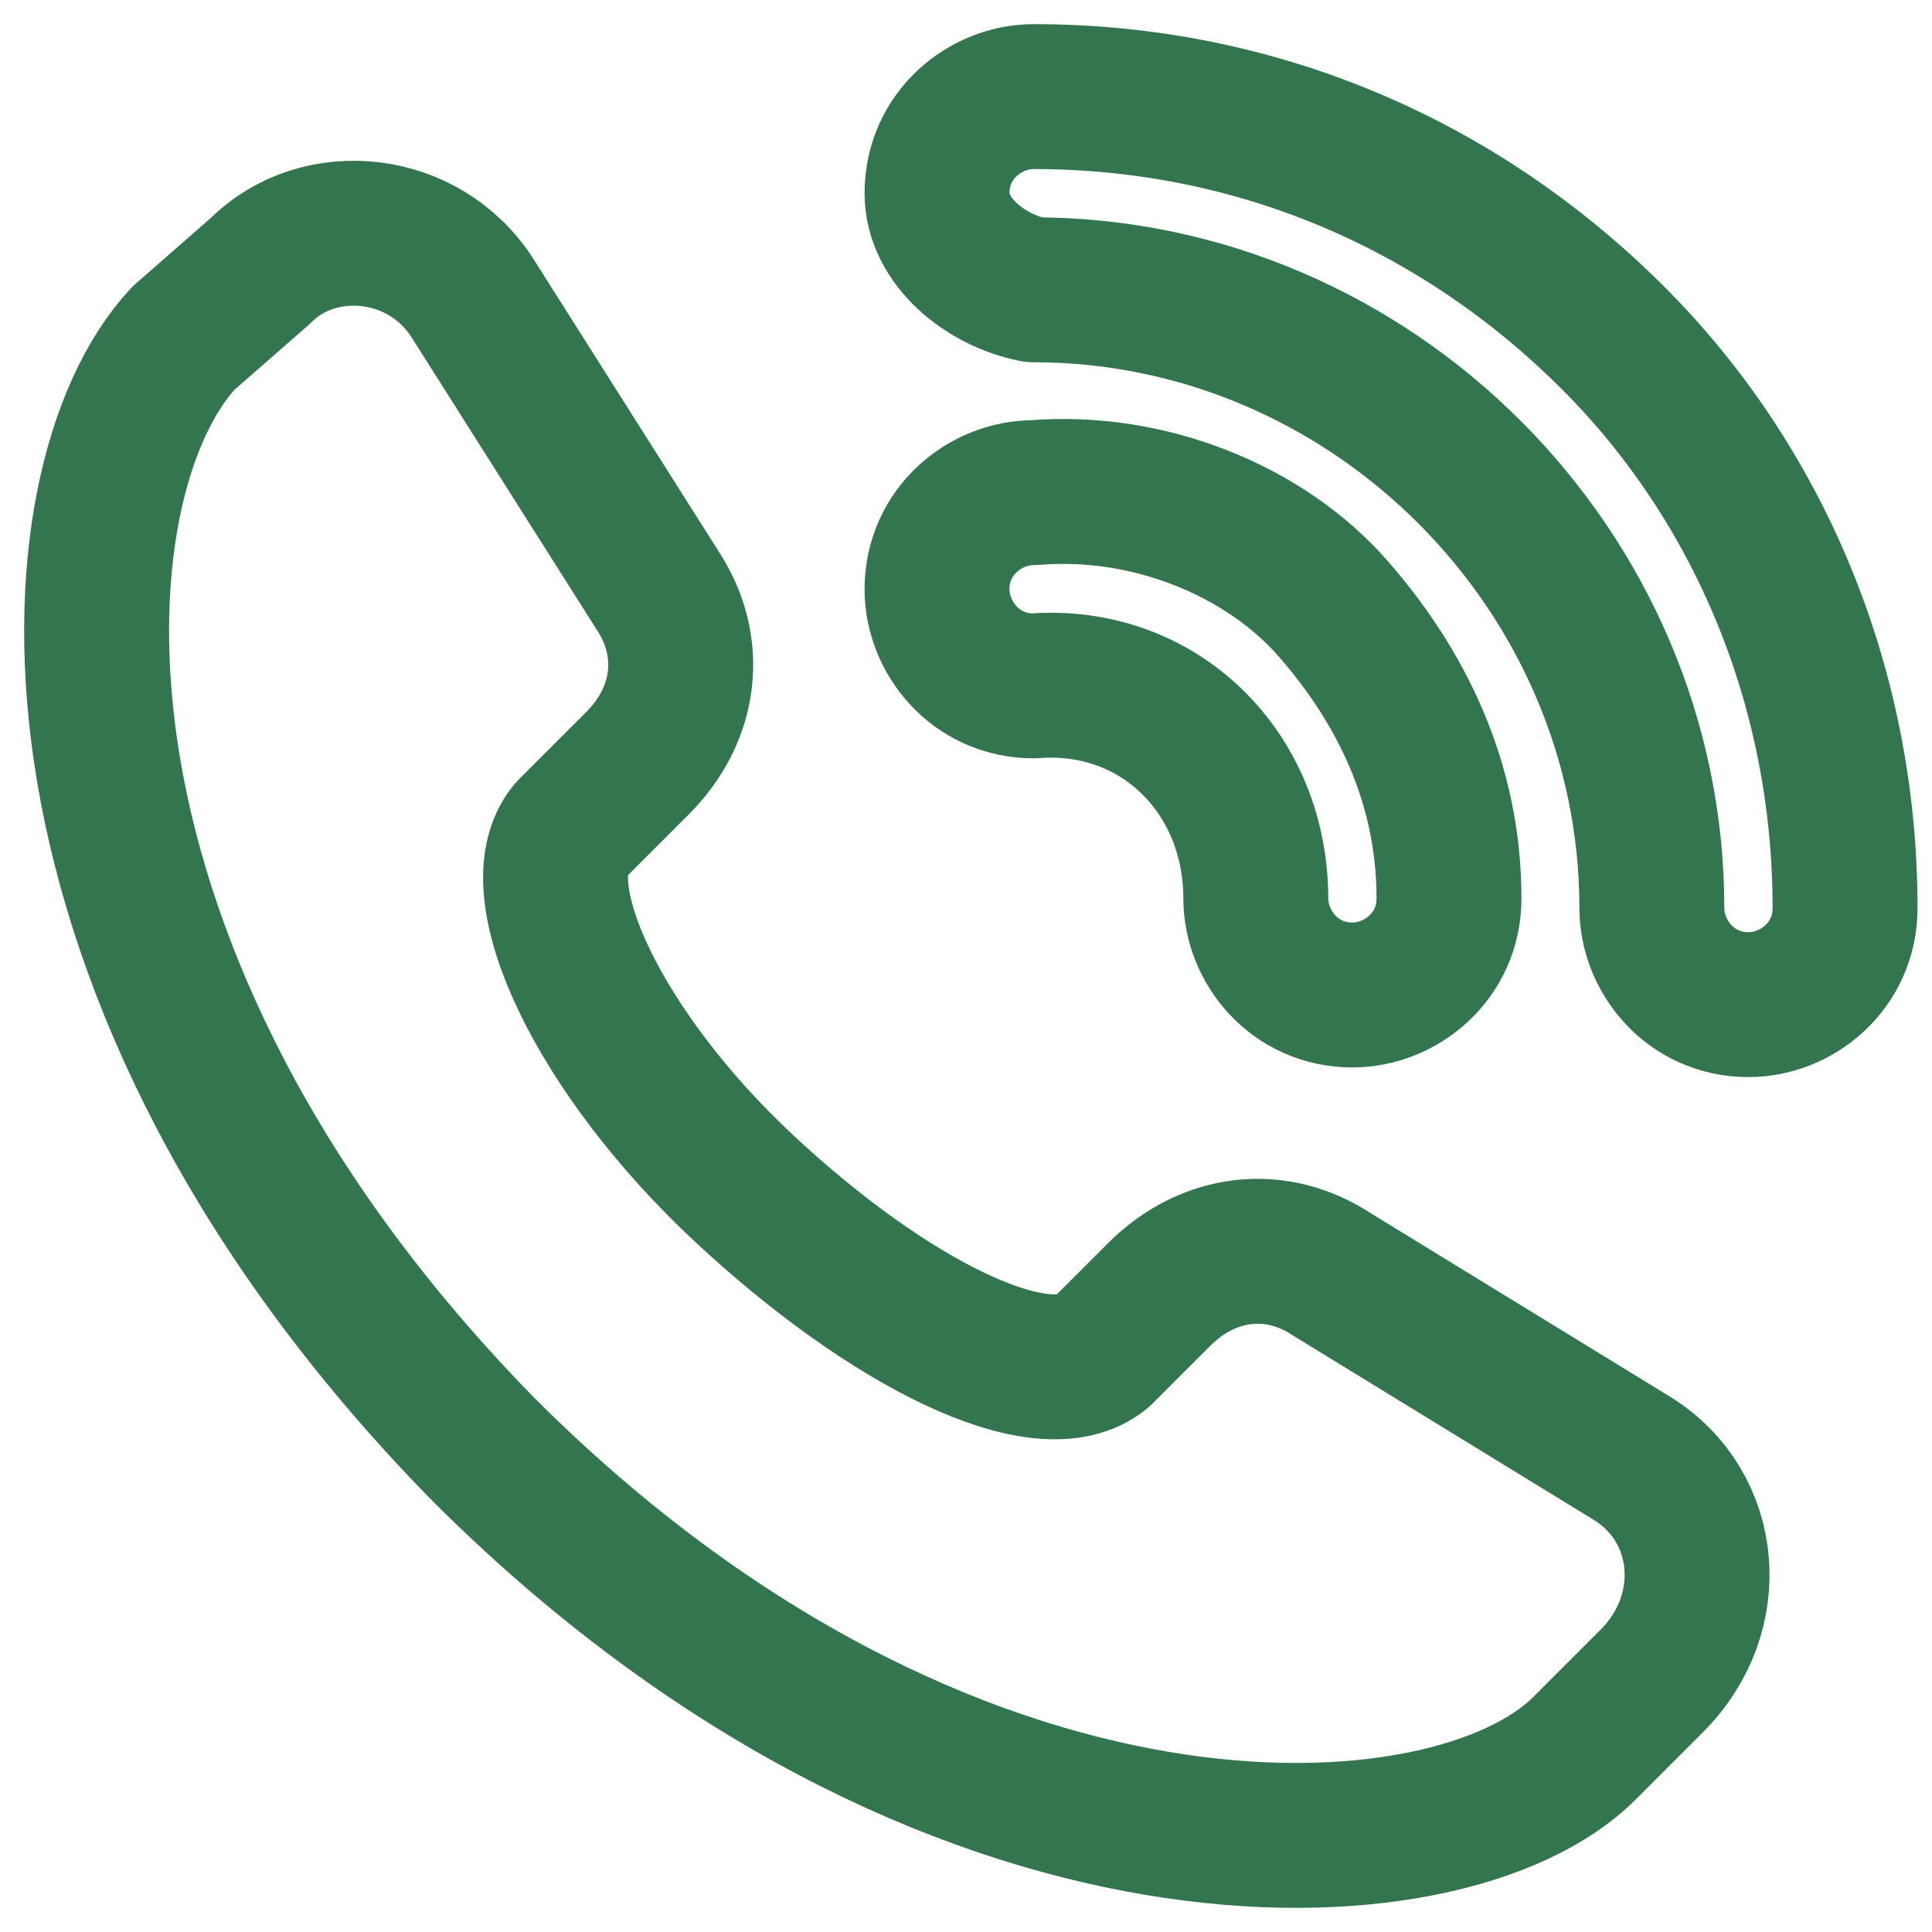
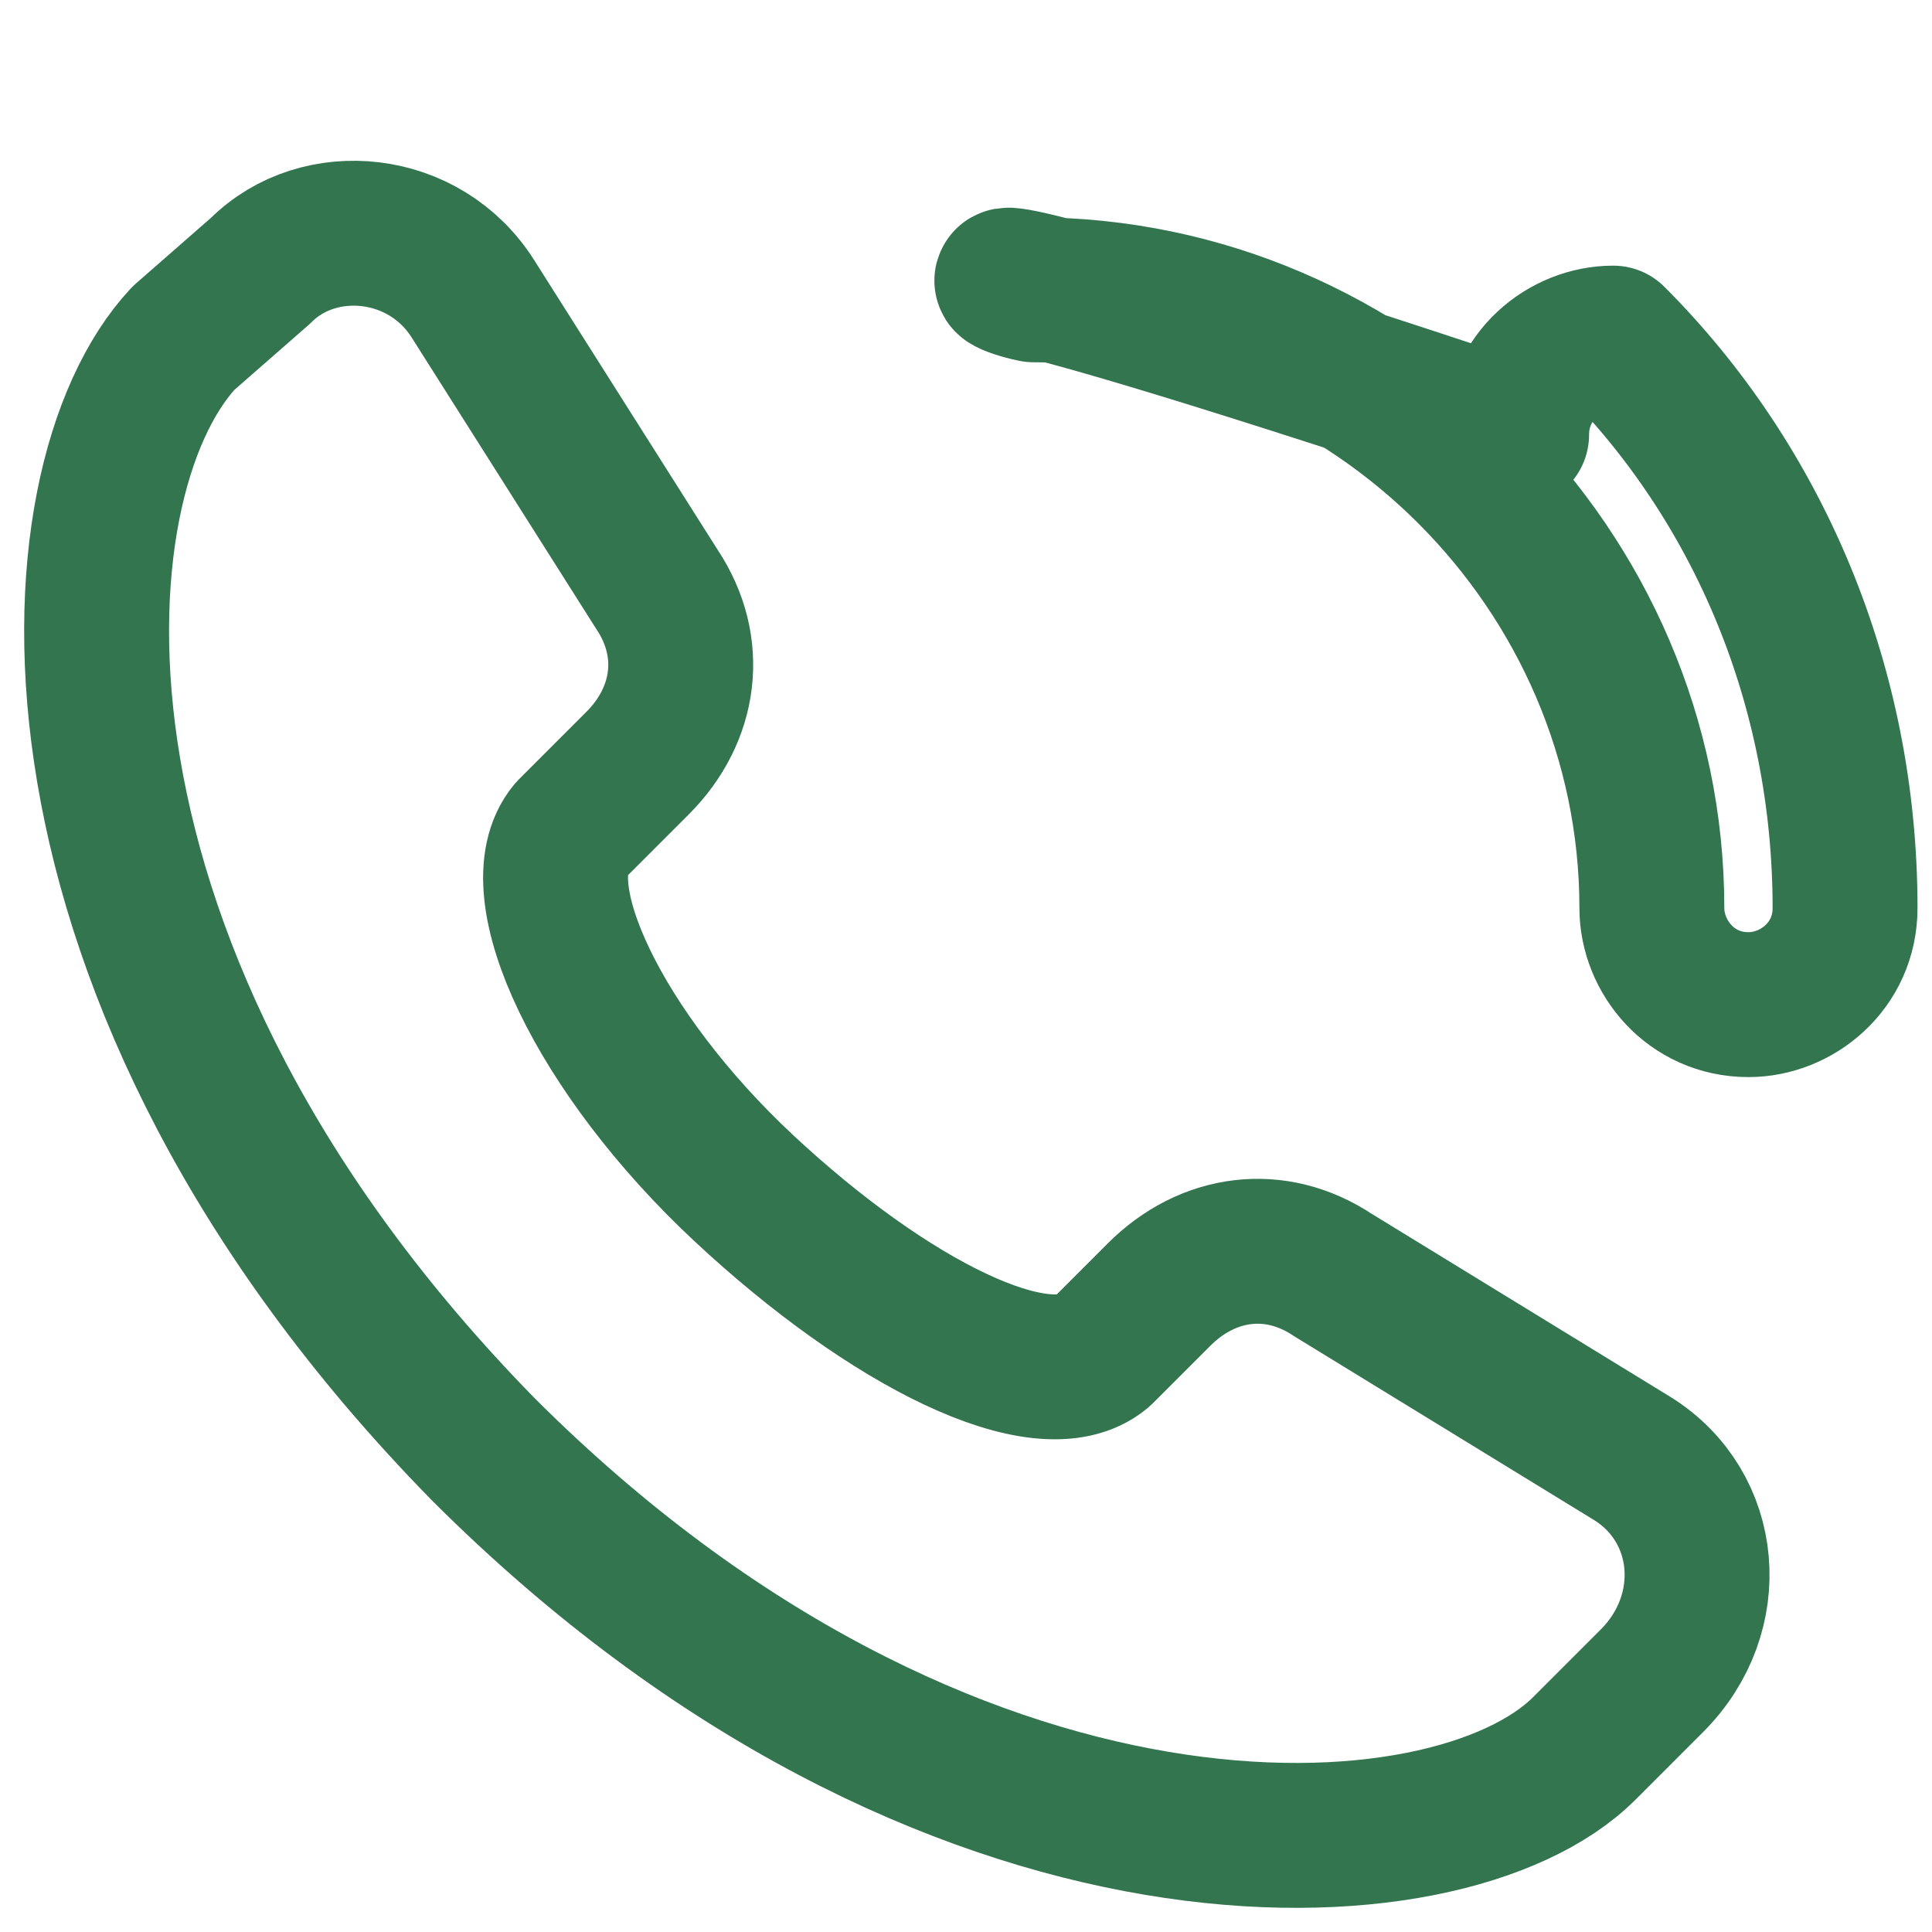
<svg xmlns="http://www.w3.org/2000/svg" version="1.1" id="_圖層_2" x="0px" y="0px" viewBox="0 0 20 20" style="enable-background:new 0 0 20 20;" xml:space="preserve">
  <style type="text/css">
	.st0{fill:none;stroke:#33754F;stroke-width:1.5;stroke-linecap:round;stroke-linejoin:round;stroke-miterlimit:10;}
</style>
  <g id="_內容">
    <g>
      <path class="st0" d="M16.9,15.1l-3.1-1.9c-0.6-0.4-1.3-0.3-1.8,0.2L11.4,14l0,0l0,0c-0.6,0.5-2.2-0.3-3.7-1.7S5.4,9.2,5.9,8.6l0,0    l0,0l0.7-0.7c0.5-0.5,0.6-1.2,0.2-1.8L4.9,3.1C4.4,2.3,3.3,2.2,2.7,2.8L1.9,3.5C0.5,5,0.2,10.1,5,15c4.8,4.8,10,4.5,11.4,3.1    l0.7-0.7C17.8,16.7,17.7,15.6,16.9,15.1z" />
-       <path class="st0" d="M10.7,5.1c-0.5,0-1,0.4-1,1c0,0.5,0.4,1,1,1C12,7,13,8,13,9.3c0,0.5,0.4,1,1,1c0.5,0,1-0.4,1-1    c0-1.2-0.5-2.2-1.2-3S11.9,5,10.7,5.1L10.7,5.1z" />
-       <path class="st0" d="M10.7,3c3.5,0,6.4,2.9,6.4,6.4c0,0.5,0.4,1,1,1c0.5,0,1-0.4,1-1c0-2.3-0.9-4.4-2.4-5.9C15.1,1.9,13,1,10.7,1    c-0.5,0-1,0.4-1,1C9.7,2.5,10.2,2.9,10.7,3L10.7,3z" />
+       <path class="st0" d="M10.7,3c3.5,0,6.4,2.9,6.4,6.4c0,0.5,0.4,1,1,1c0.5,0,1-0.4,1-1c0-2.3-0.9-4.4-2.4-5.9c-0.5,0-1,0.4-1,1C9.7,2.5,10.2,2.9,10.7,3L10.7,3z" />
    </g>
  </g>
</svg>